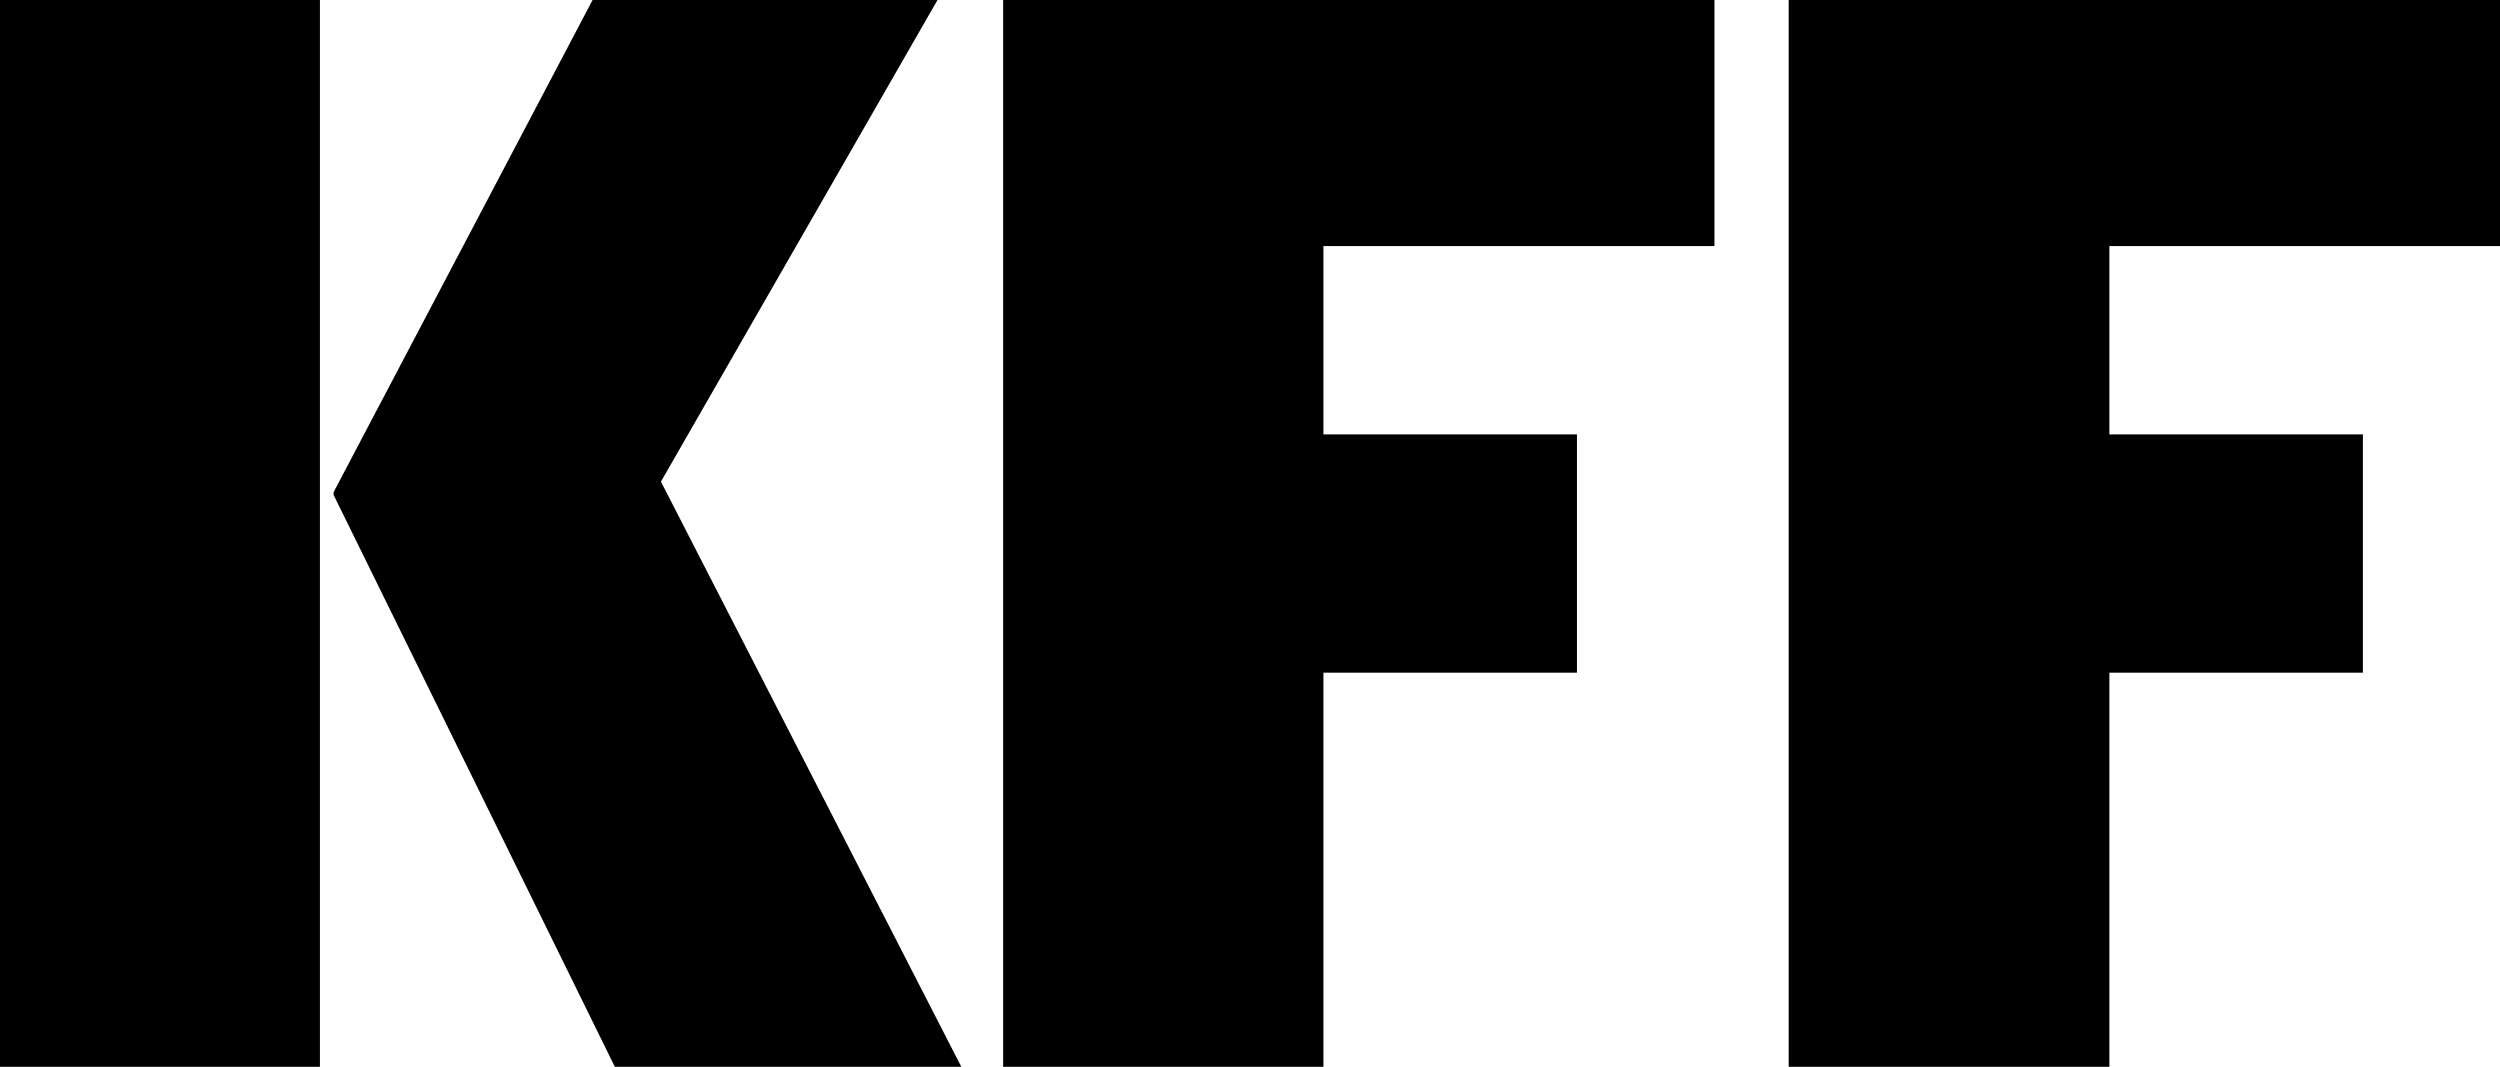
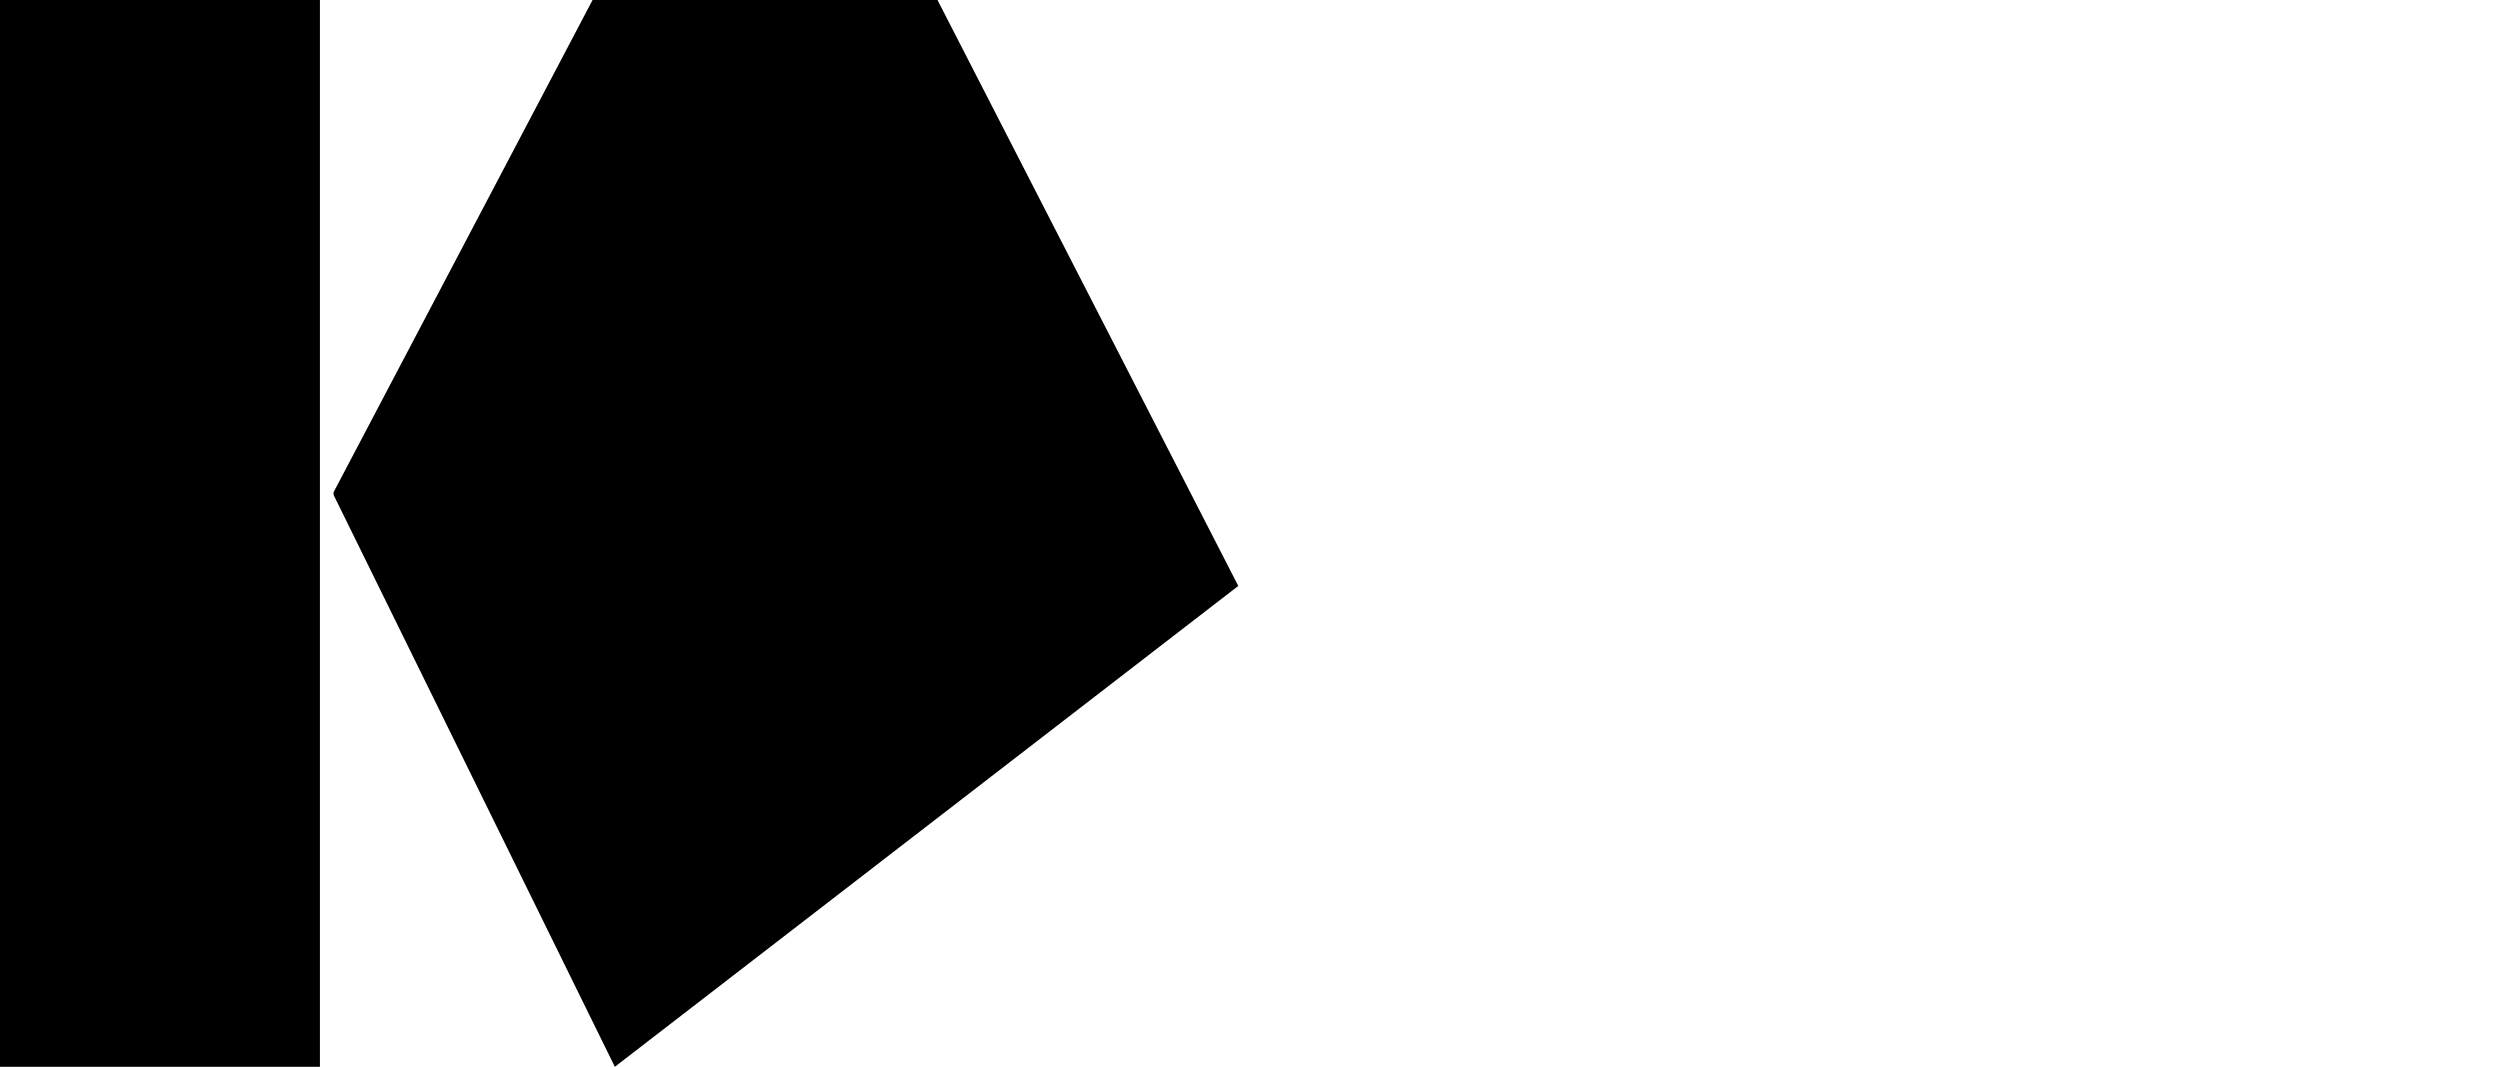
<svg xmlns="http://www.w3.org/2000/svg" viewBox="0 0 64 27.31">
  <defs>
    <style>.cls-1{fill:#000;}</style>
  </defs>
  <title>kff-logo-notagline</title>
  <g id="Layer_2" data-name="Layer 2">
    <g id="Layer_1-2" data-name="Layer 1">
-       <path class="cls-1" d="M0,27.31V0H8.19V27.31Zm15.74,0L8.54,12.67V12.6L15.17,0H24L16.92,12.33l7.7,15Z" />
-       <path class="cls-1" d="M33.88,6.3v4.82h6.49v6.1H33.88V27.31h-8.2V0H43.89V6.3Z" />
-       <path class="cls-1" d="M54,6.3v4.82h6.49v6.1H54V27.31H45.79V0H64V6.3Z" />
+       <path class="cls-1" d="M0,27.31V0H8.19V27.31Zm15.74,0L8.54,12.67V12.6L15.17,0H24l7.7,15Z" />
    </g>
  </g>
</svg>